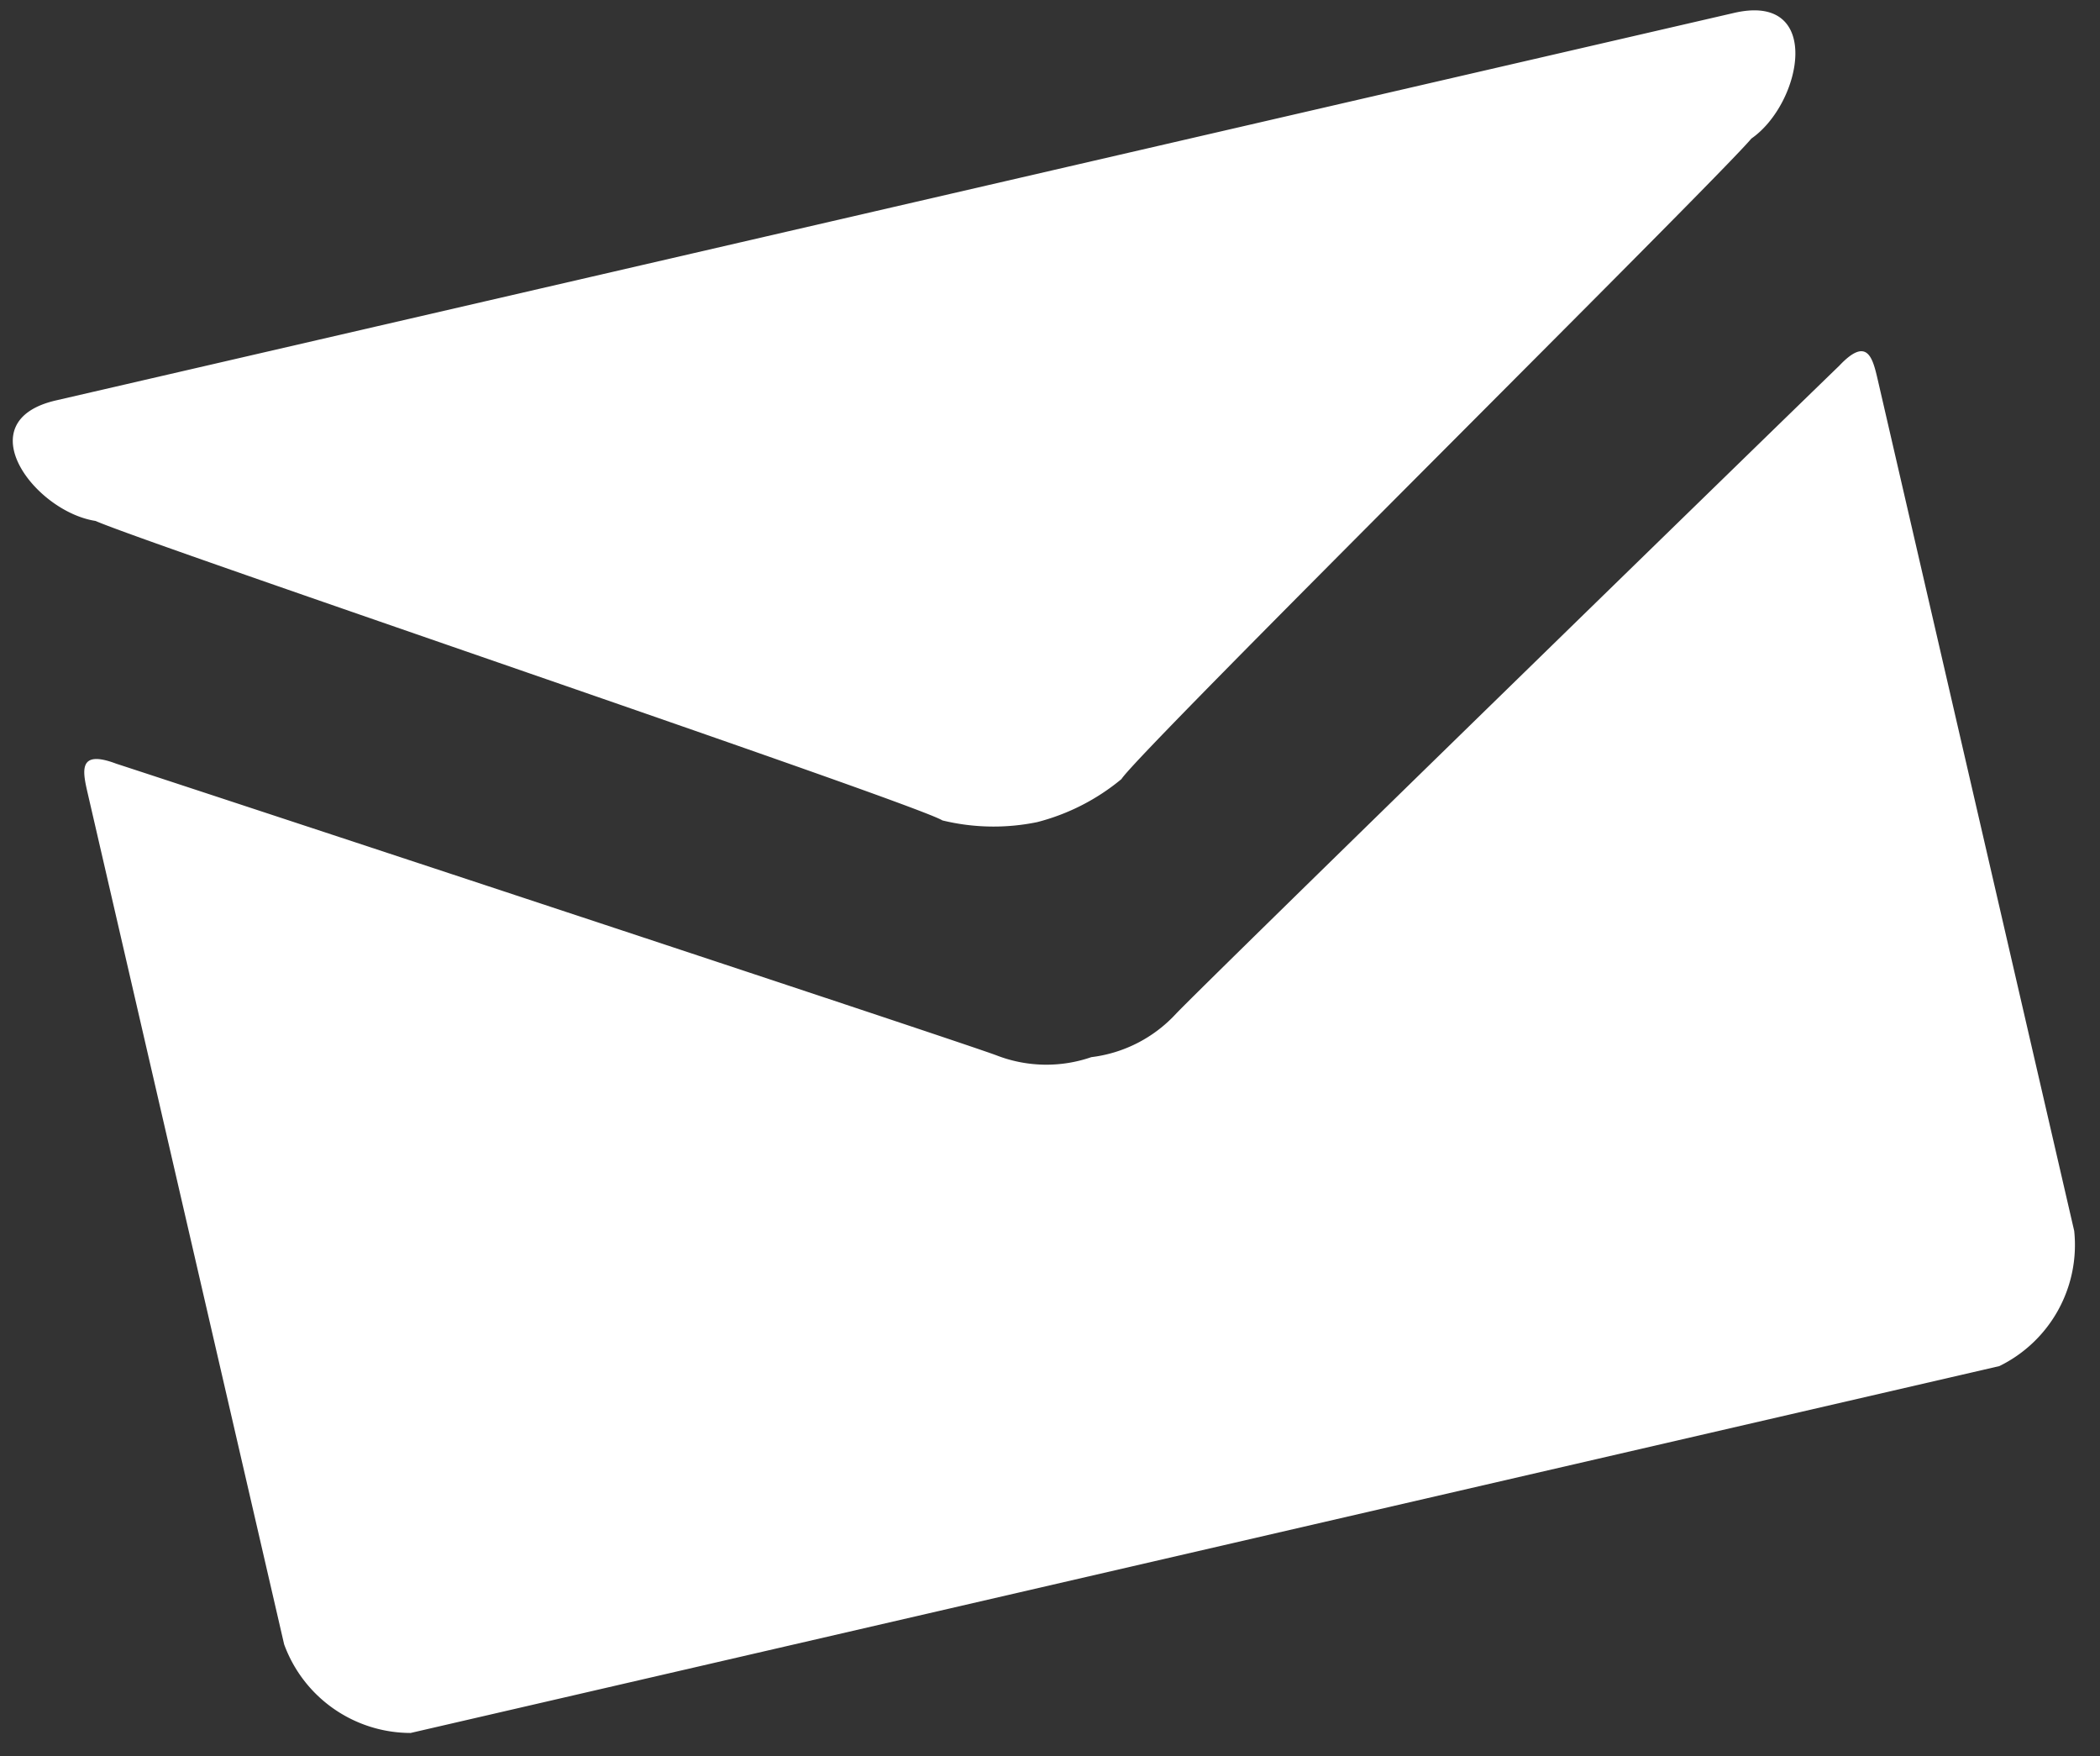
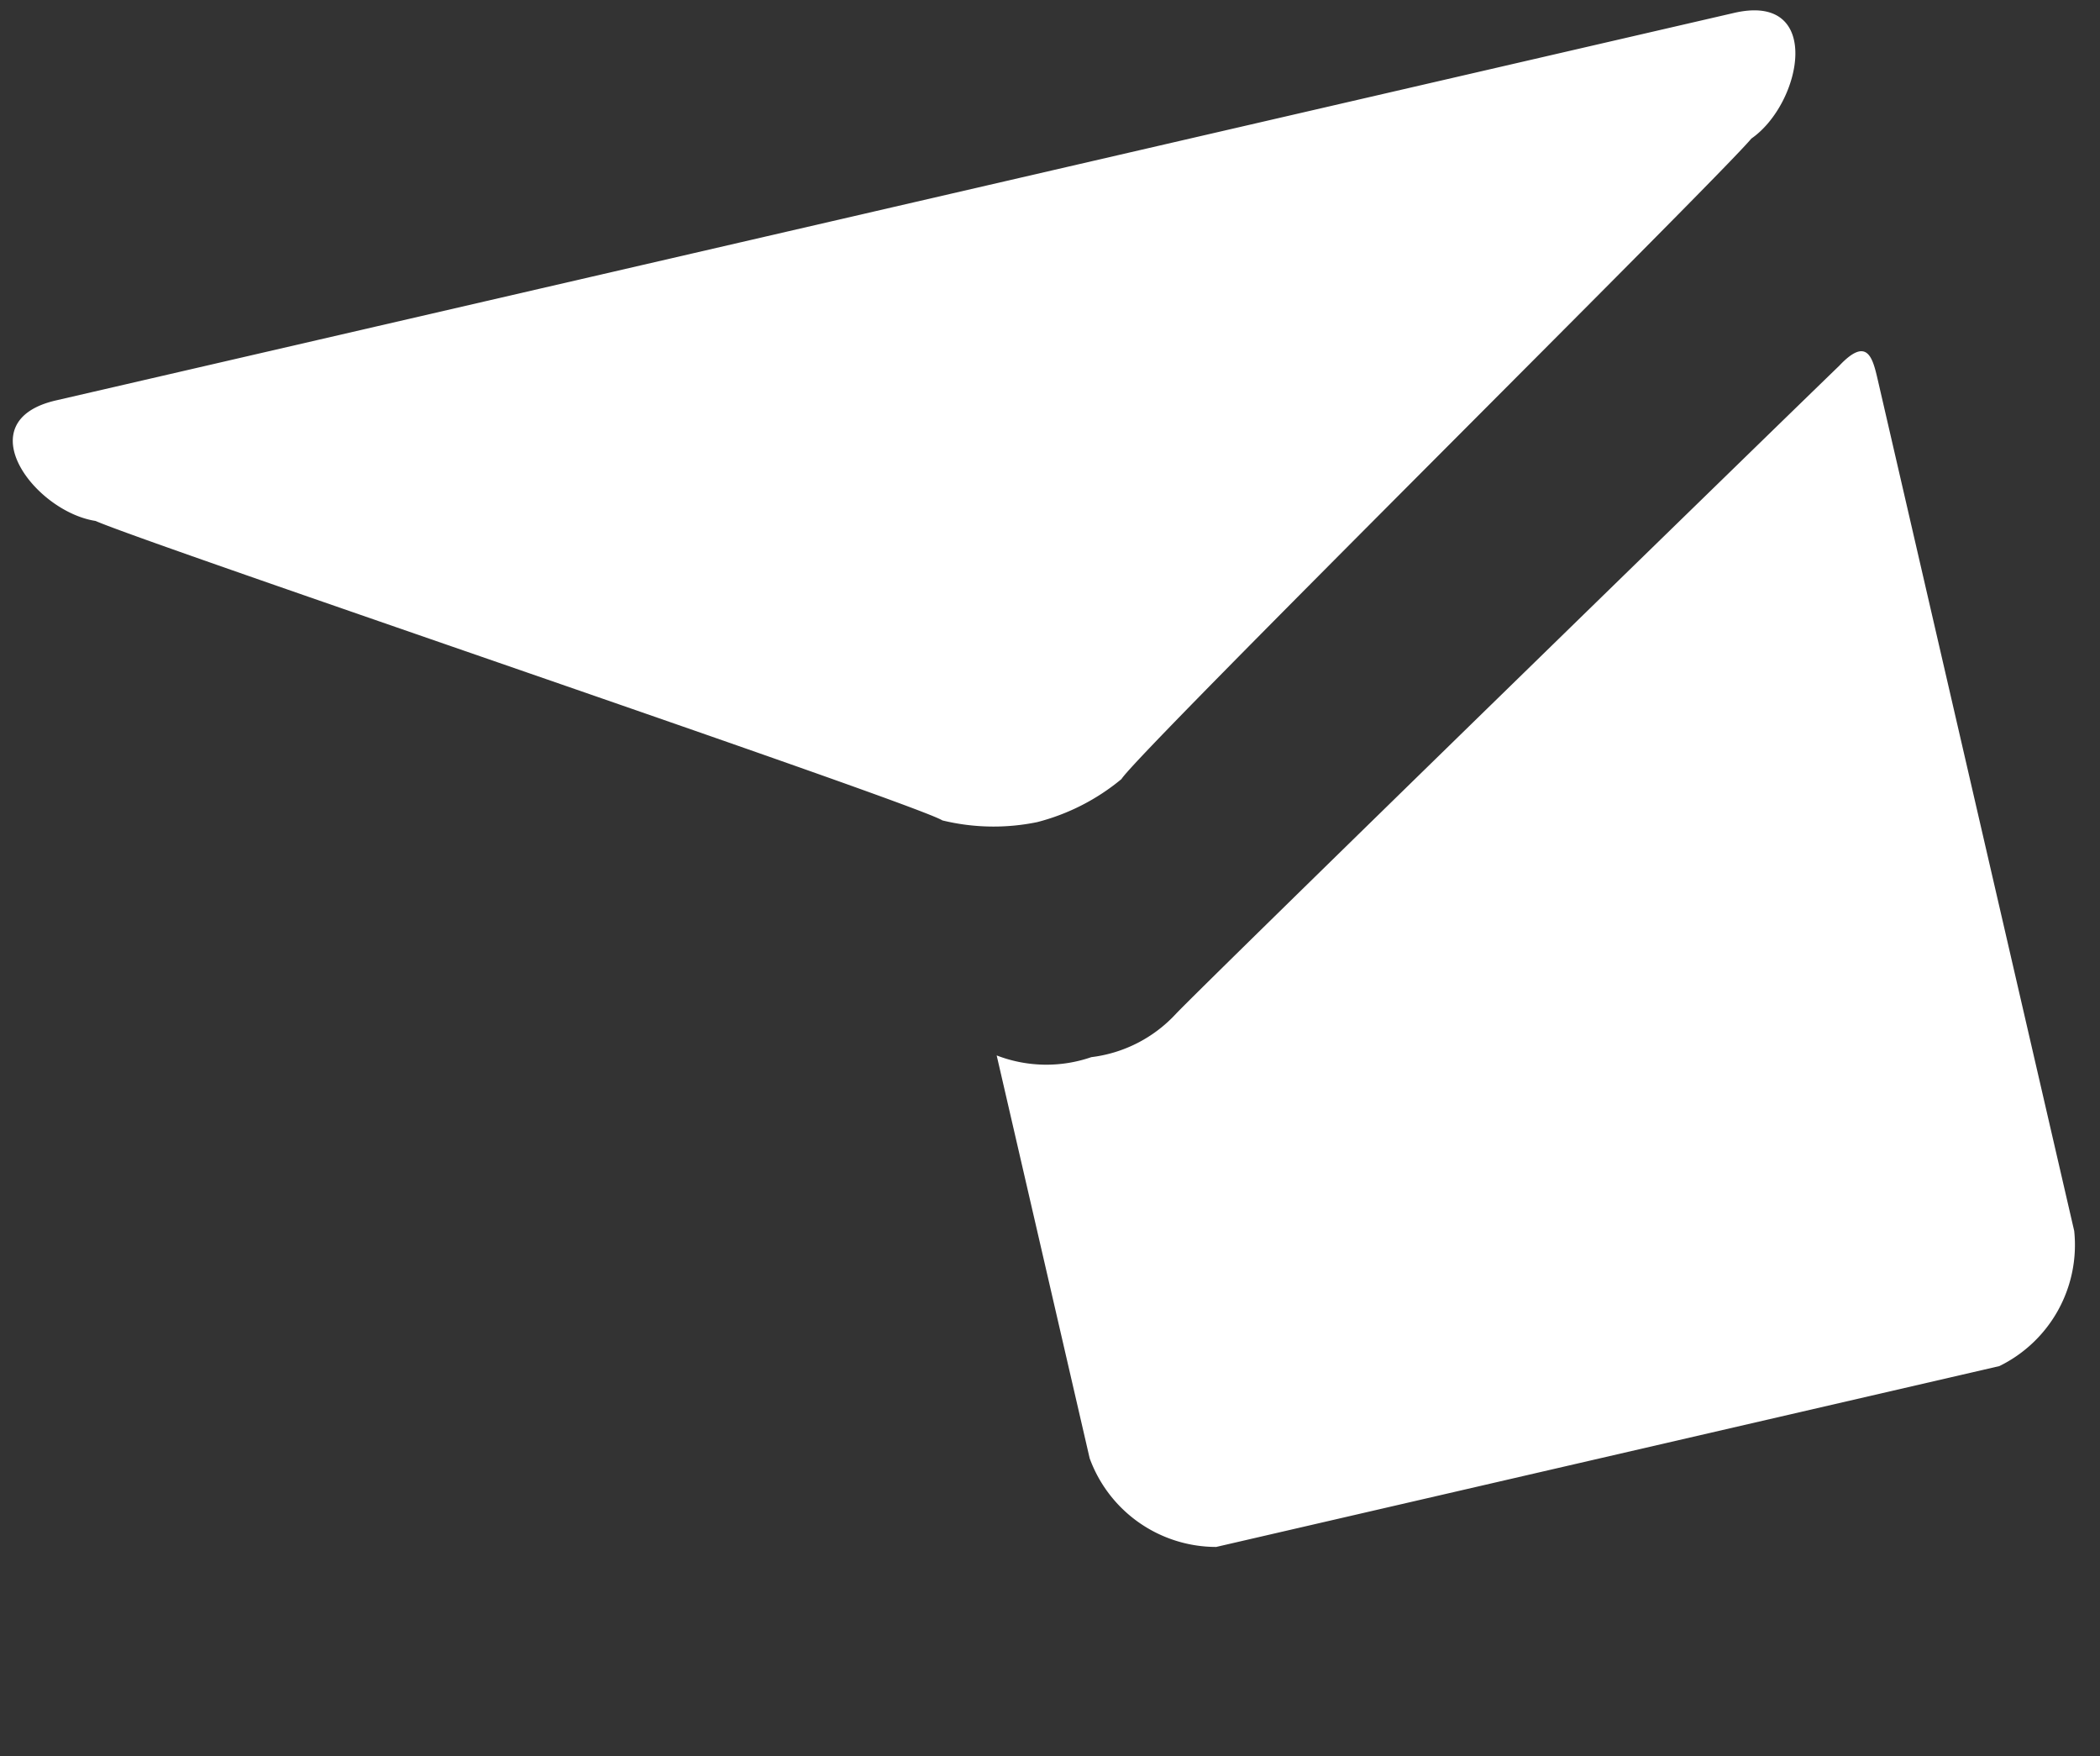
<svg xmlns="http://www.w3.org/2000/svg" width="18.289" height="15.292" viewBox="0 0 18.289 15.292">
  <rect x="0" y="0" width="18.289" height="15.292" fill="#333333" stroke="none" />
  <g transform="translate(0 3.599) rotate(-13)">
-     <path d="M.6,1.1c.4.3,6.4,4,6.6,4.2a1.884,1.884,0,0,0,.8.2,1.884,1.884,0,0,0,.8-.2C9,5.1,15,1.4,15.4,1.1c.5-.2.9-1.1.1-1.1H.5C-.3,0,.1.9.6,1.1ZM15.7,3.2c-.5.3-6.6,4-6.9,4.2a1.2,1.2,0,0,1-.8.2,1.2,1.2,0,0,1-.8-.2C6.9,7.2.8,3.5.3,3.2,0,3,0,3.2,0,3.4V11a1.174,1.174,0,0,0,.9,1H15.1a1.174,1.174,0,0,0,.9-1V3.4C16,3.2,16,3,15.7,3.2Z" fill="#fff" />
+     <path d="M.6,1.1c.4.3,6.4,4,6.6,4.2a1.884,1.884,0,0,0,.8.2,1.884,1.884,0,0,0,.8-.2C9,5.1,15,1.4,15.4,1.1c.5-.2.9-1.1.1-1.1H.5C-.3,0,.1.9.6,1.1ZM15.7,3.2c-.5.3-6.6,4-6.9,4.2a1.2,1.2,0,0,1-.8.2,1.2,1.2,0,0,1-.8-.2V11a1.174,1.174,0,0,0,.9,1H15.1a1.174,1.174,0,0,0,.9-1V3.4C16,3.2,16,3,15.7,3.2Z" fill="#fff" />
  </g>
</svg>